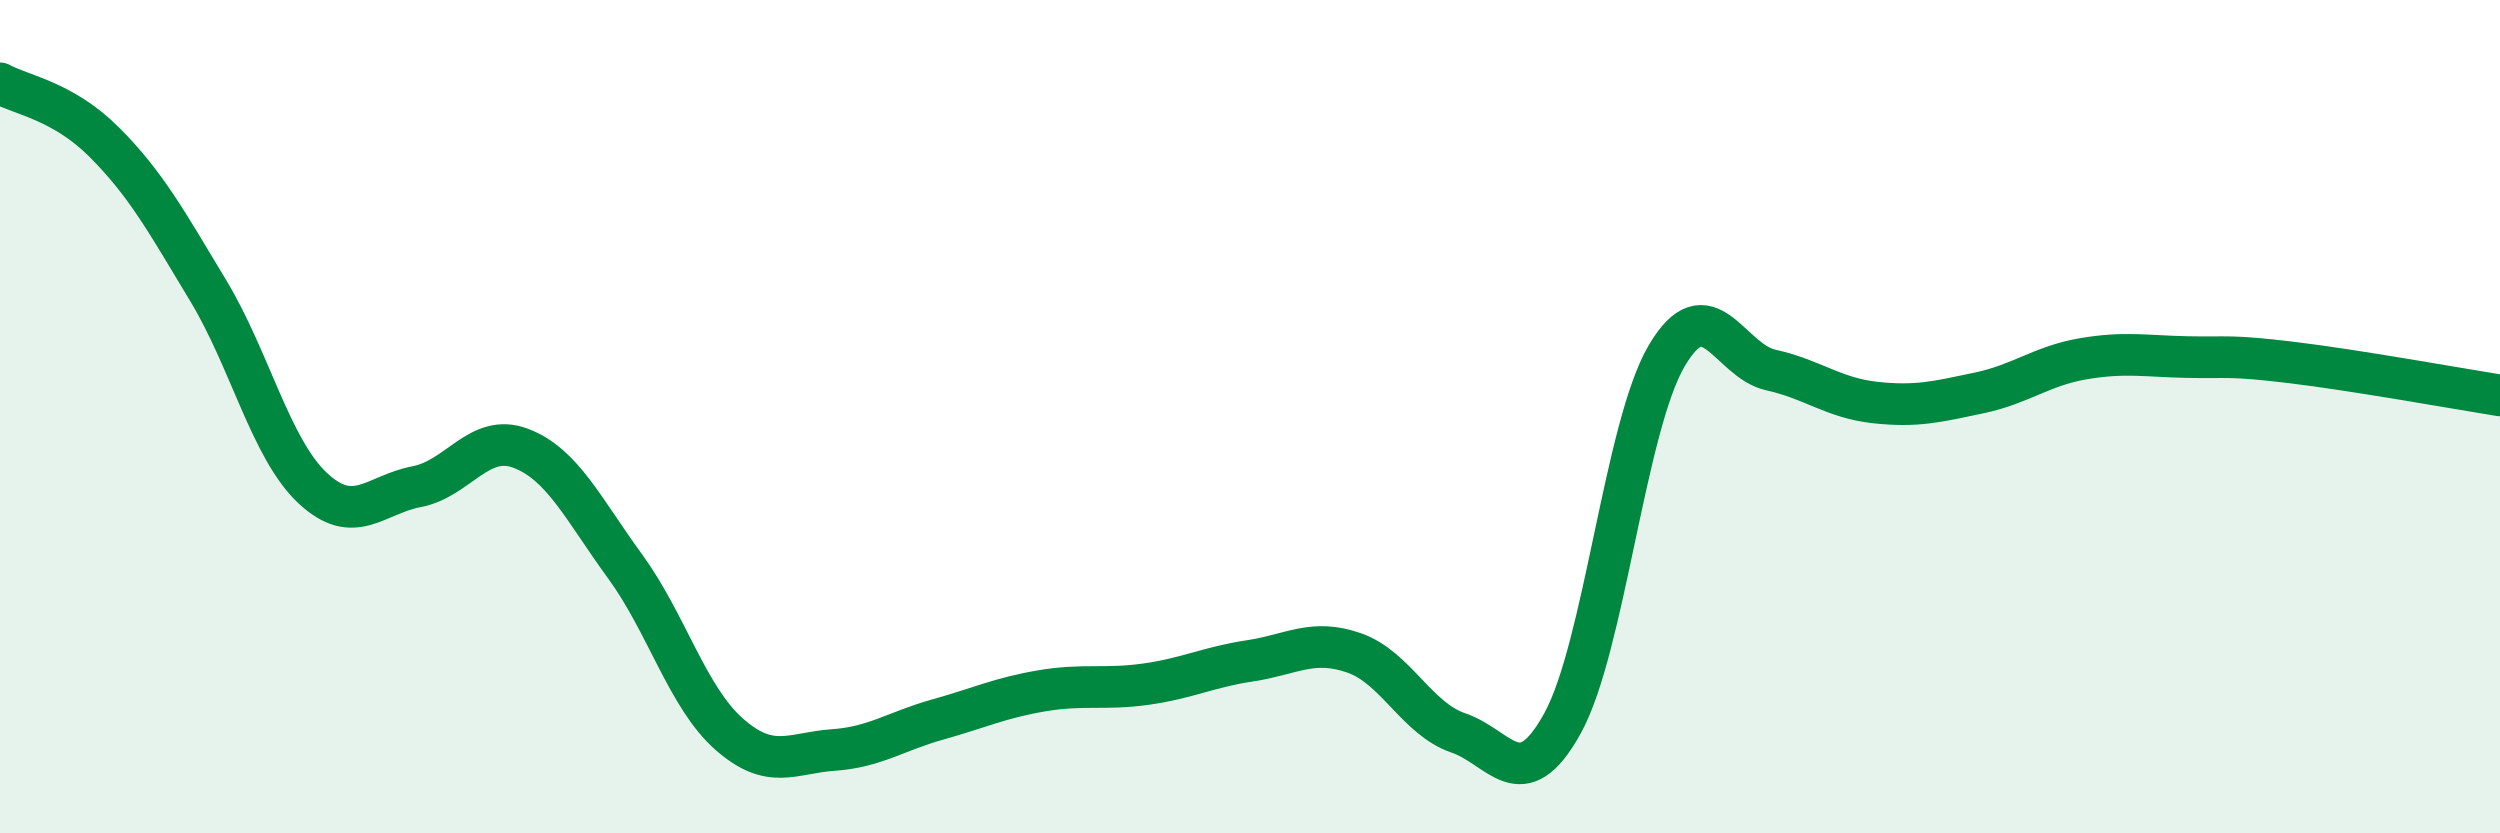
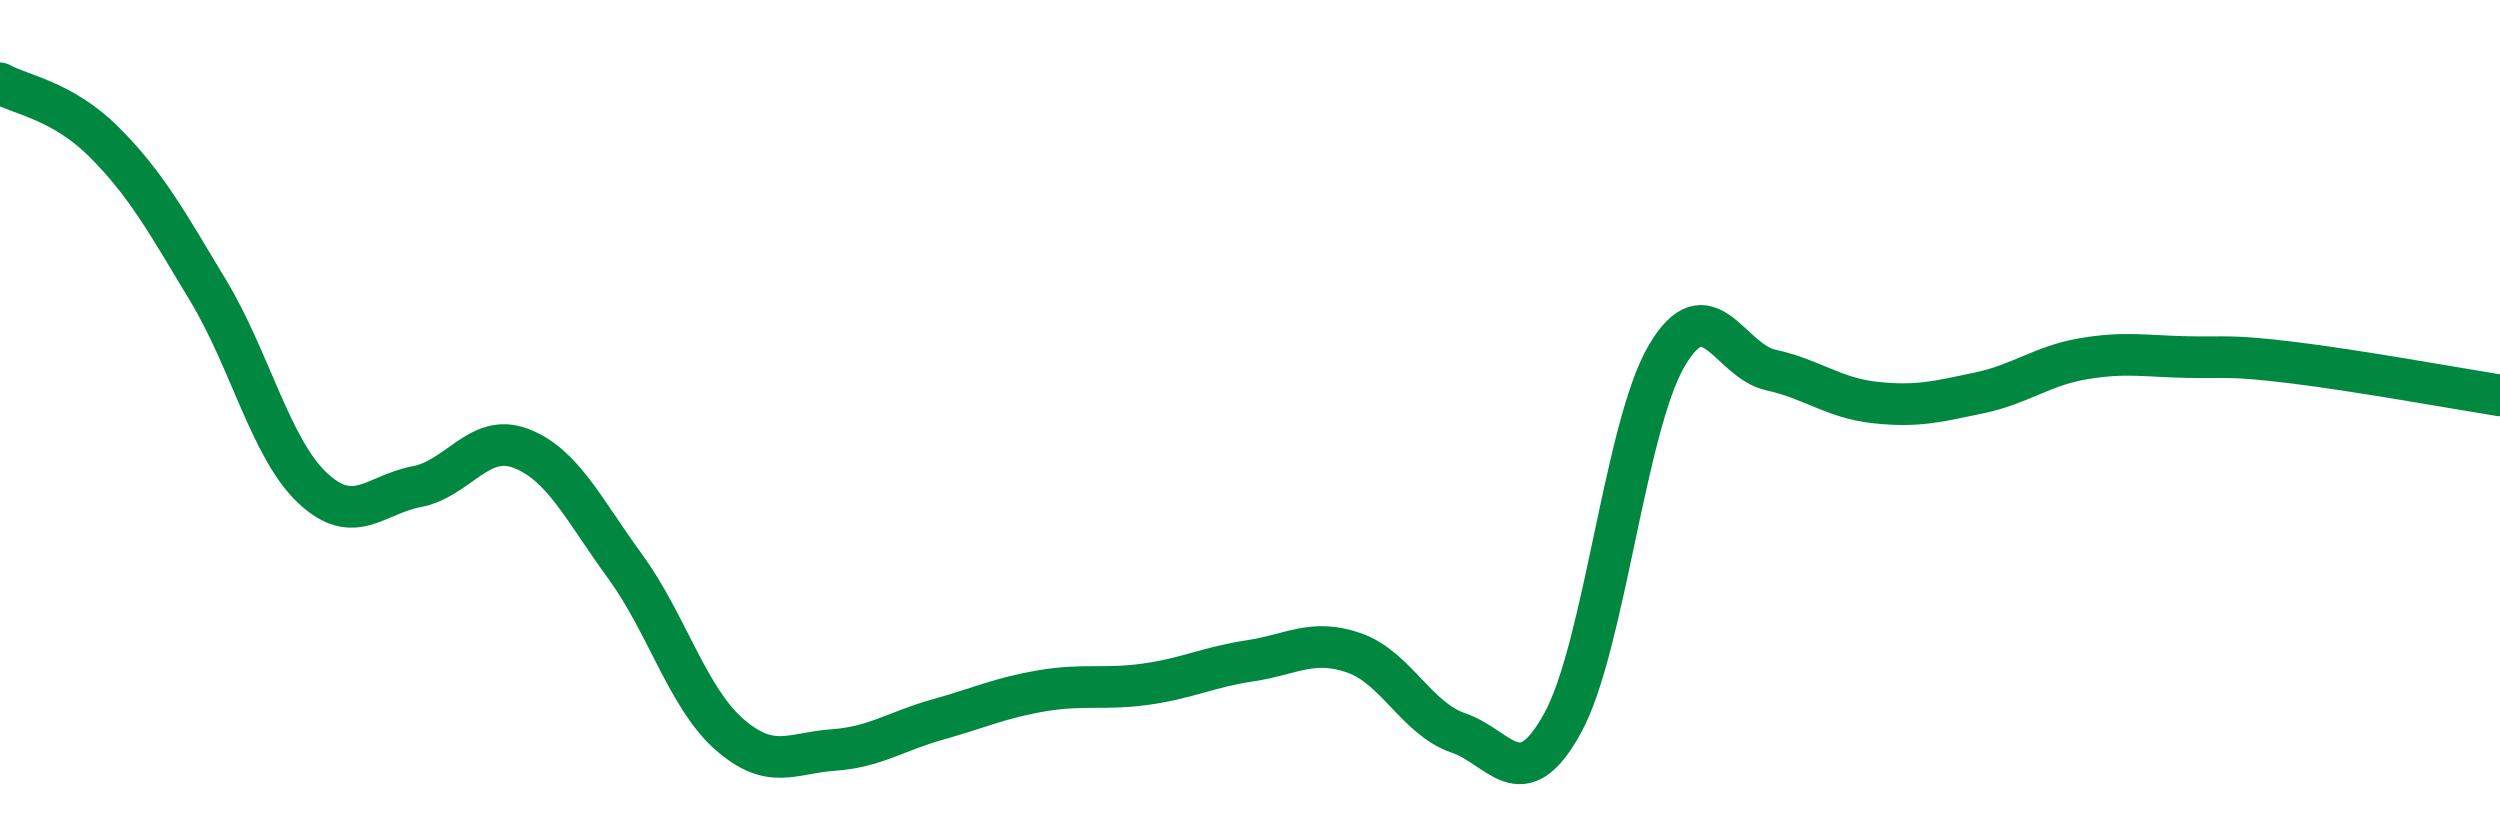
<svg xmlns="http://www.w3.org/2000/svg" width="60" height="20" viewBox="0 0 60 20">
-   <path d="M 0,2 C 0.5,2.28 1.5,2.41 2.5,3.41 C 3.5,4.41 4,5.32 5,6.98 C 6,8.64 6.5,10.77 7.5,11.71 C 8.5,12.65 9,11.87 10,11.68 C 11,11.49 11.5,10.38 12.5,10.76 C 13.5,11.14 14,12.22 15,13.59 C 16,14.96 16.5,16.74 17.5,17.62 C 18.5,18.5 19,18.07 20,18 C 21,17.93 21.5,17.55 22.5,17.27 C 23.5,16.99 24,16.75 25,16.58 C 26,16.41 26.5,16.56 27.5,16.42 C 28.5,16.28 29,16.01 30,15.86 C 31,15.71 31.5,15.32 32.5,15.67 C 33.5,16.02 34,17.25 35,17.59 C 36,17.93 36.5,19.17 37.5,17.36 C 38.5,15.55 39,10.24 40,8.54 C 41,6.84 41.5,8.66 42.5,8.88 C 43.5,9.1 44,9.55 45,9.66 C 46,9.77 46.5,9.64 47.5,9.43 C 48.5,9.22 49,8.78 50,8.61 C 51,8.44 51.5,8.55 52.5,8.57 C 53.5,8.59 53.5,8.52 55,8.7 C 56.5,8.88 59,9.33 60,9.49L60 20L0 20Z" fill="#008740" opacity="0.1" stroke-linecap="round" stroke-linejoin="round" />
  <path d="M 0,2 C 0.5,2.28 1.5,2.41 2.5,3.41 C 3.5,4.41 4,5.32 5,6.98 C 6,8.64 6.5,10.77 7.5,11.71 C 8.5,12.65 9,11.87 10,11.68 C 11,11.49 11.5,10.38 12.5,10.76 C 13.5,11.14 14,12.22 15,13.59 C 16,14.96 16.5,16.74 17.5,17.62 C 18.5,18.5 19,18.07 20,18 C 21,17.93 21.5,17.55 22.5,17.27 C 23.5,16.99 24,16.75 25,16.58 C 26,16.41 26.5,16.56 27.5,16.42 C 28.5,16.28 29,16.01 30,15.86 C 31,15.71 31.5,15.32 32.5,15.67 C 33.5,16.02 34,17.25 35,17.59 C 36,17.93 36.5,19.17 37.5,17.36 C 38.5,15.55 39,10.24 40,8.54 C 41,6.84 41.5,8.66 42.5,8.88 C 43.5,9.1 44,9.55 45,9.66 C 46,9.77 46.5,9.64 47.5,9.43 C 48.5,9.22 49,8.78 50,8.61 C 51,8.44 51.5,8.55 52.5,8.57 C 53.5,8.59 53.5,8.52 55,8.7 C 56.5,8.88 59,9.33 60,9.49" stroke="#008740" stroke-width="1" fill="none" stroke-linecap="round" stroke-linejoin="round" />
</svg>